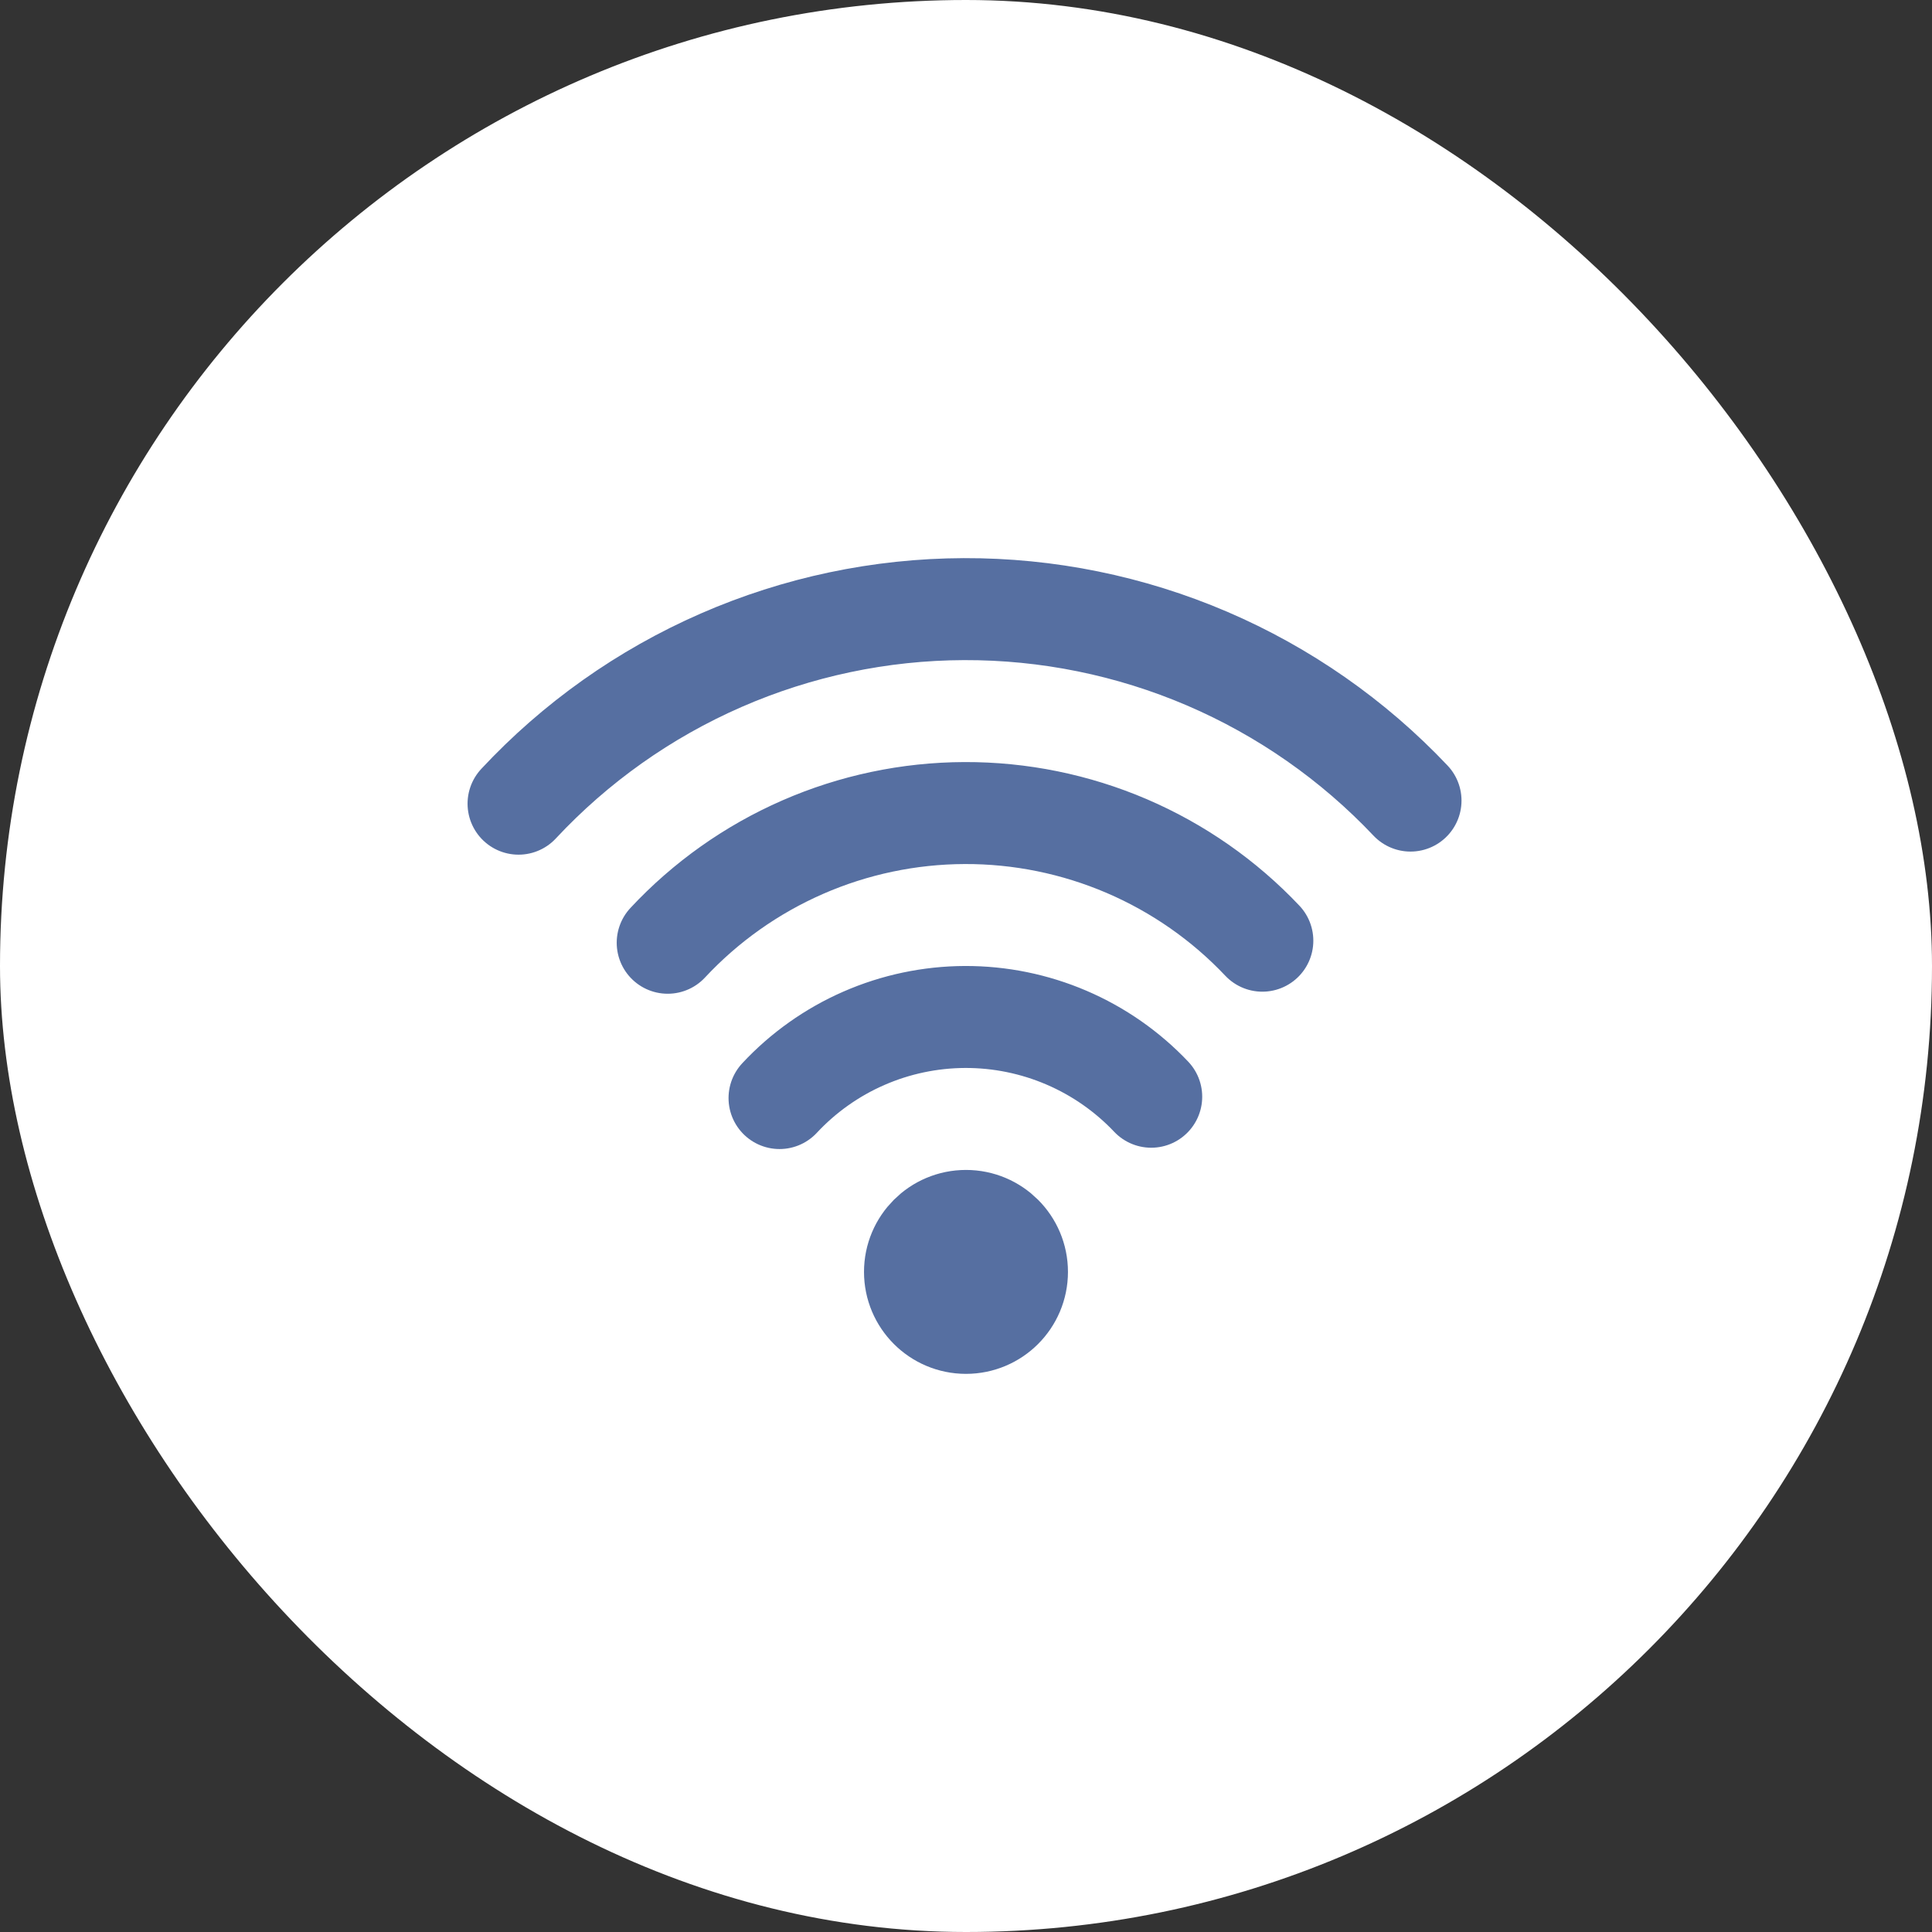
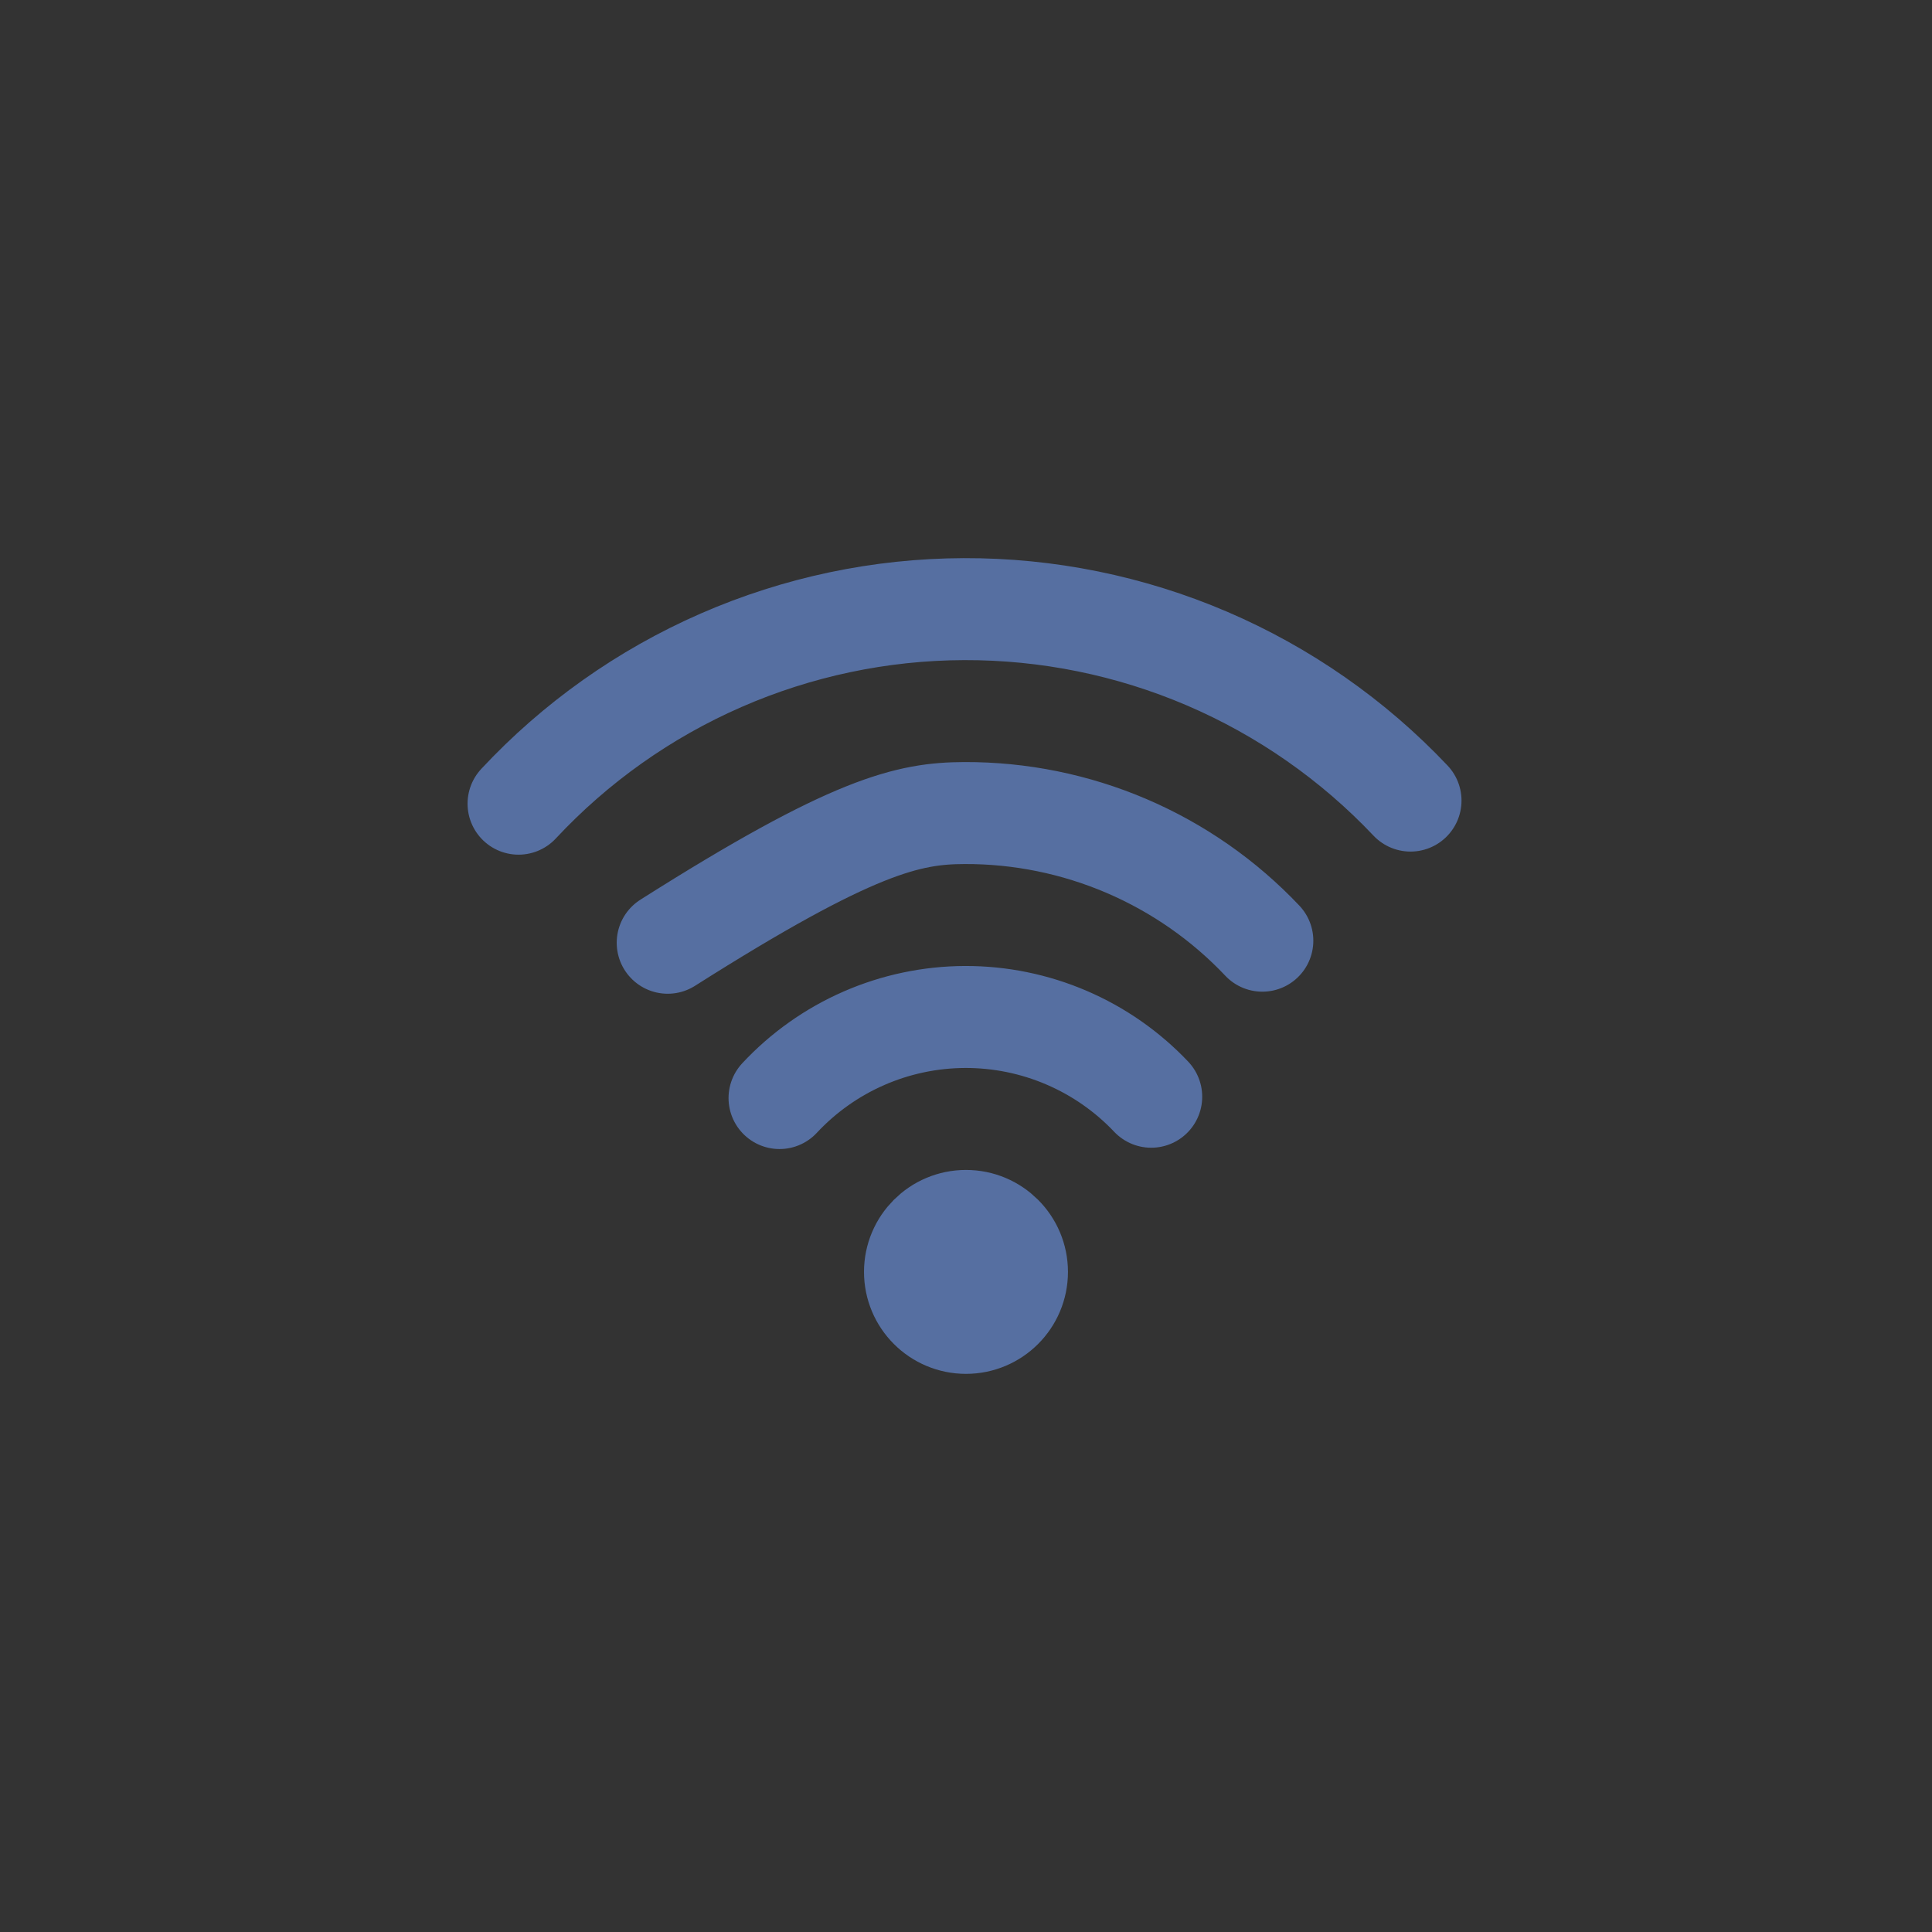
<svg xmlns="http://www.w3.org/2000/svg" width="60" height="60" viewBox="0 0 60 60" fill="none">
  <rect x="0" y="0" width="60" height="60" fill="#333333" stroke="none" />
-   <rect width="60" height="60" rx="30" fill="white" />
-   <path d="M24.209 34.101C24.946 33.31 25.838 32.678 26.829 32.245C27.82 31.812 28.89 31.587 29.972 31.583C31.053 31.58 32.124 31.798 33.118 32.224C34.112 32.65 35.009 33.275 35.752 34.06M20.736 29.278C21.916 28.012 23.343 27.002 24.929 26.309C26.514 25.616 28.225 25.256 29.955 25.25C31.686 25.244 33.398 25.593 34.989 26.274C36.579 26.956 38.014 27.956 39.203 29.214M16.104 24.959C17.874 23.061 20.014 21.545 22.393 20.506C24.771 19.467 27.336 18.926 29.932 18.917C32.527 18.908 35.099 19.431 37.485 20.453C39.87 21.476 42.022 22.977 43.805 24.863M29.999 41.083C29.125 41.083 28.416 40.374 28.416 39.5C28.416 38.626 29.125 37.917 29.999 37.917C30.874 37.917 31.583 38.626 31.583 39.5C31.583 40.374 30.874 41.083 29.999 41.083Z" stroke="#566FA1" stroke-width="3.167" stroke-linecap="round" stroke-linejoin="round" />
+   <path d="M24.209 34.101C24.946 33.31 25.838 32.678 26.829 32.245C27.82 31.812 28.89 31.587 29.972 31.583C31.053 31.58 32.124 31.798 33.118 32.224C34.112 32.65 35.009 33.275 35.752 34.06M20.736 29.278C26.514 25.616 28.225 25.256 29.955 25.25C31.686 25.244 33.398 25.593 34.989 26.274C36.579 26.956 38.014 27.956 39.203 29.214M16.104 24.959C17.874 23.061 20.014 21.545 22.393 20.506C24.771 19.467 27.336 18.926 29.932 18.917C32.527 18.908 35.099 19.431 37.485 20.453C39.87 21.476 42.022 22.977 43.805 24.863M29.999 41.083C29.125 41.083 28.416 40.374 28.416 39.5C28.416 38.626 29.125 37.917 29.999 37.917C30.874 37.917 31.583 38.626 31.583 39.5C31.583 40.374 30.874 41.083 29.999 41.083Z" stroke="#566FA1" stroke-width="3.167" stroke-linecap="round" stroke-linejoin="round" />
</svg>